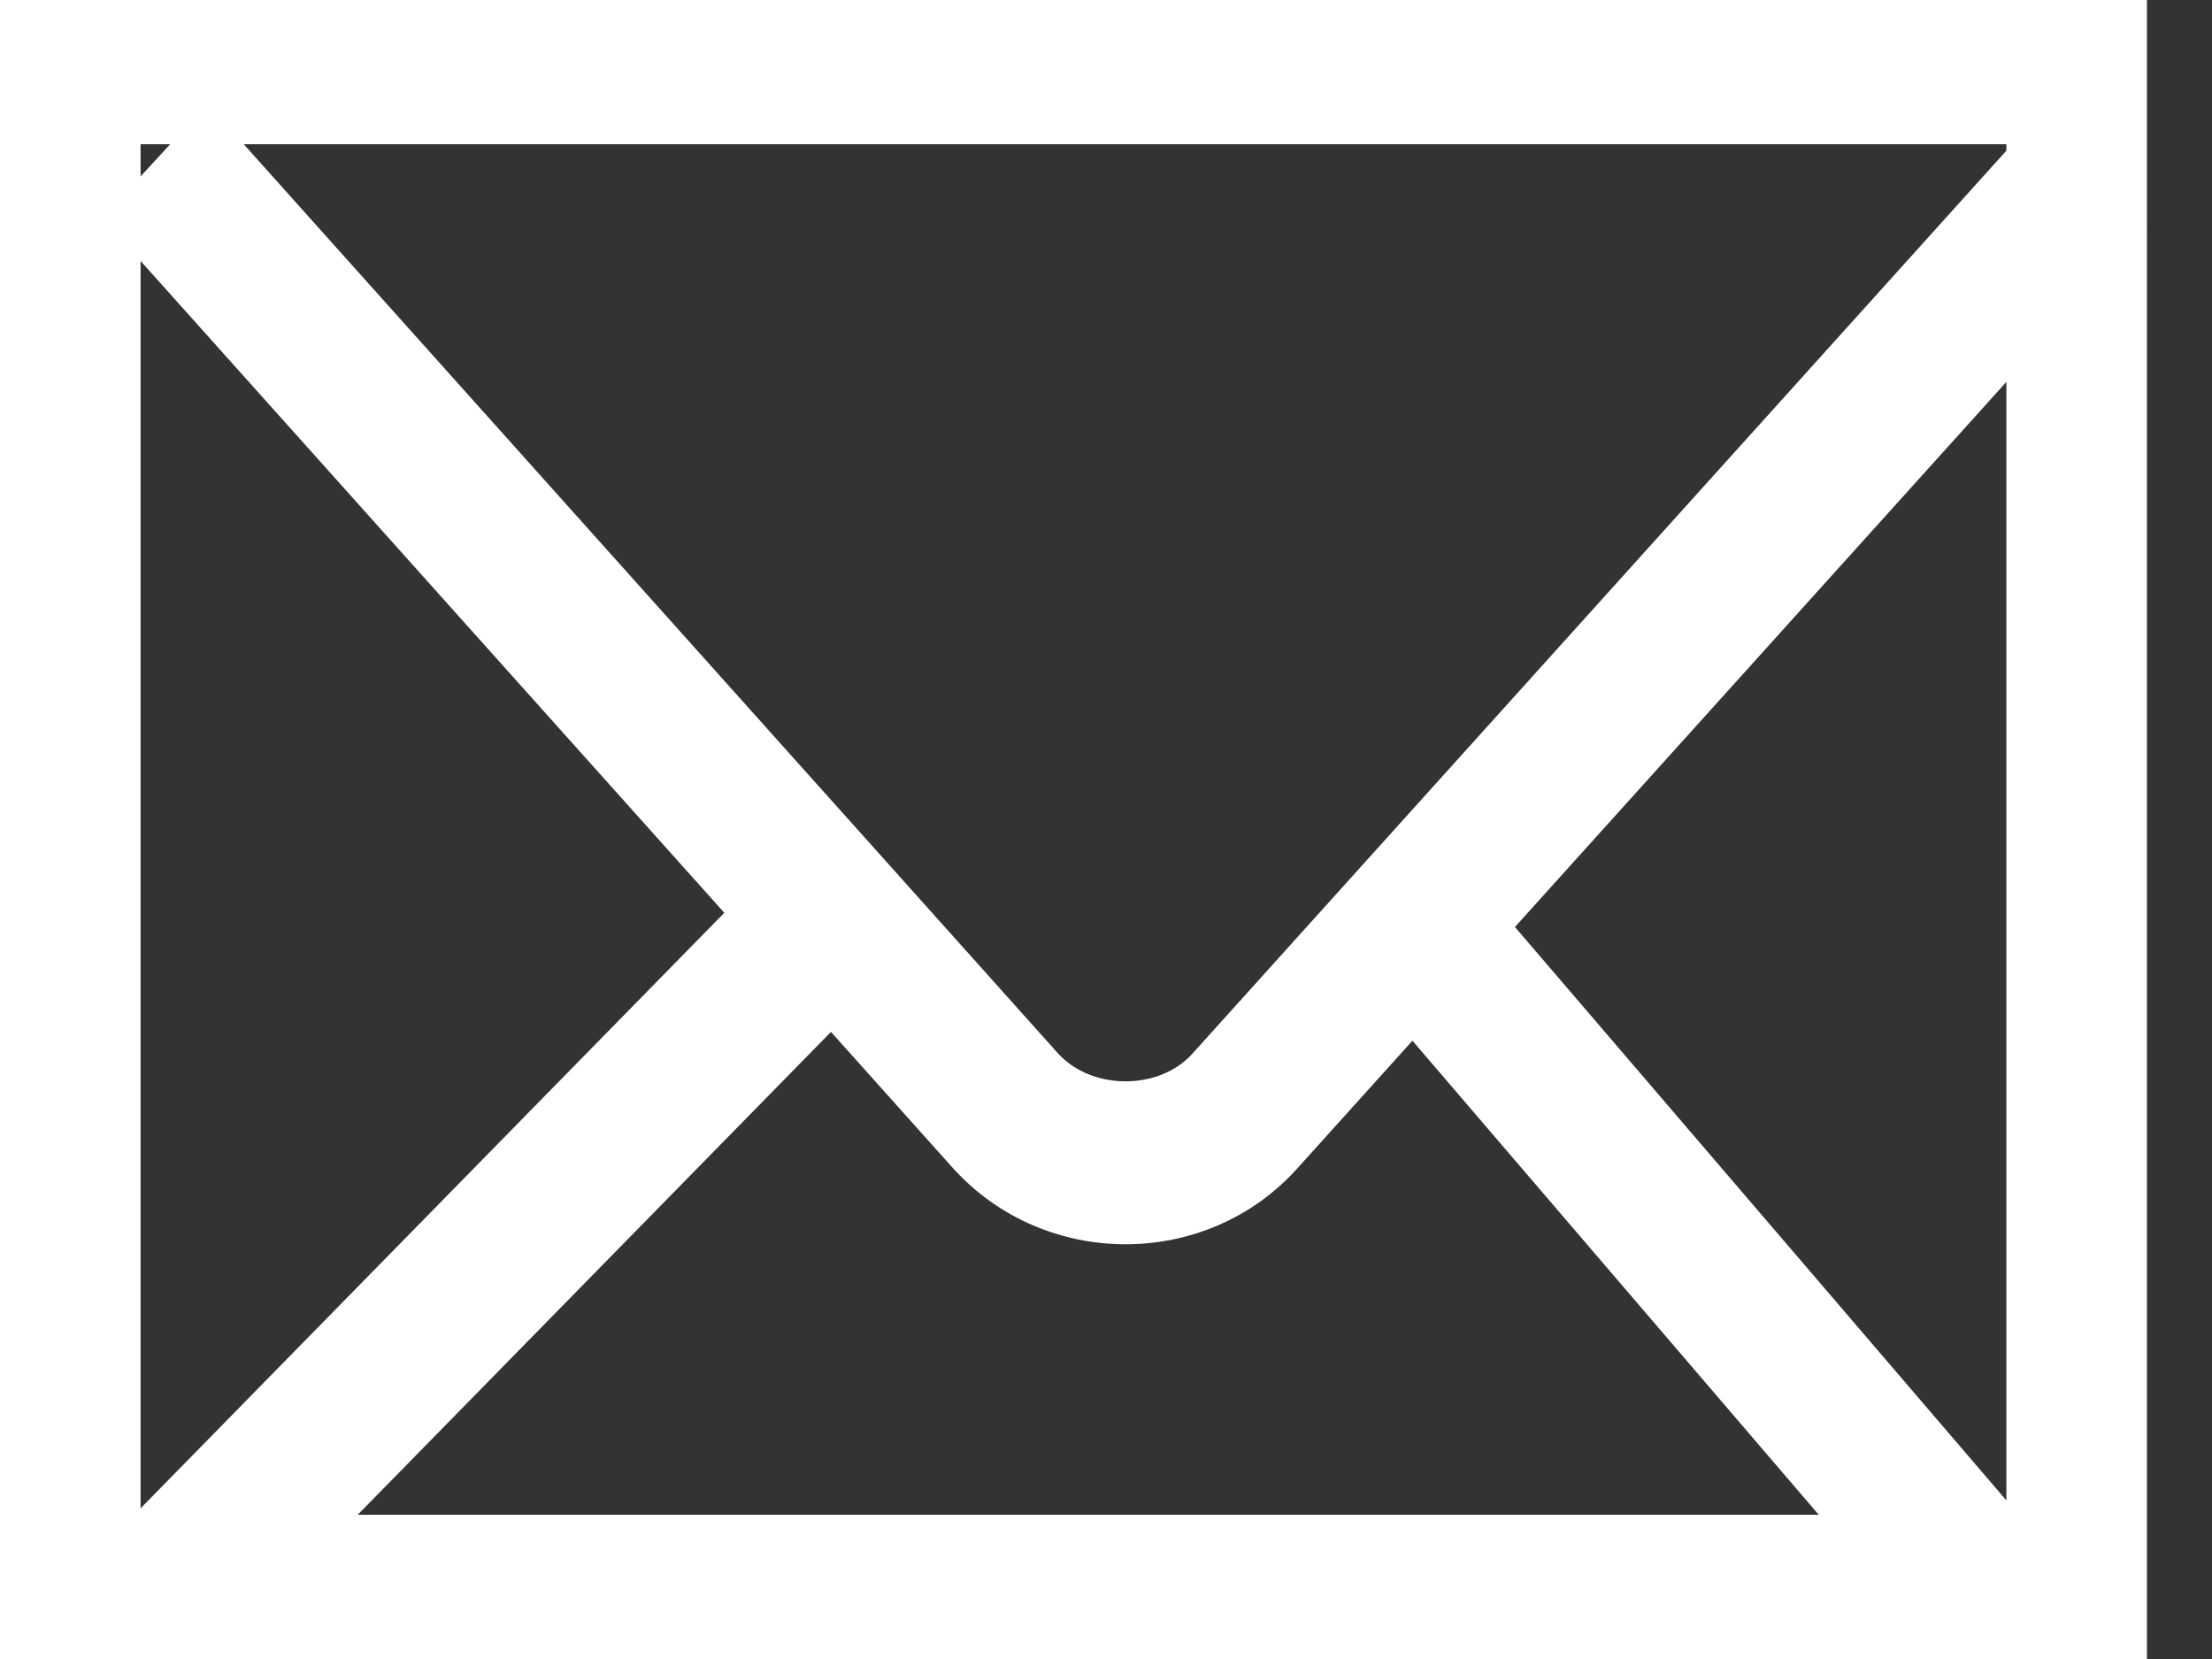
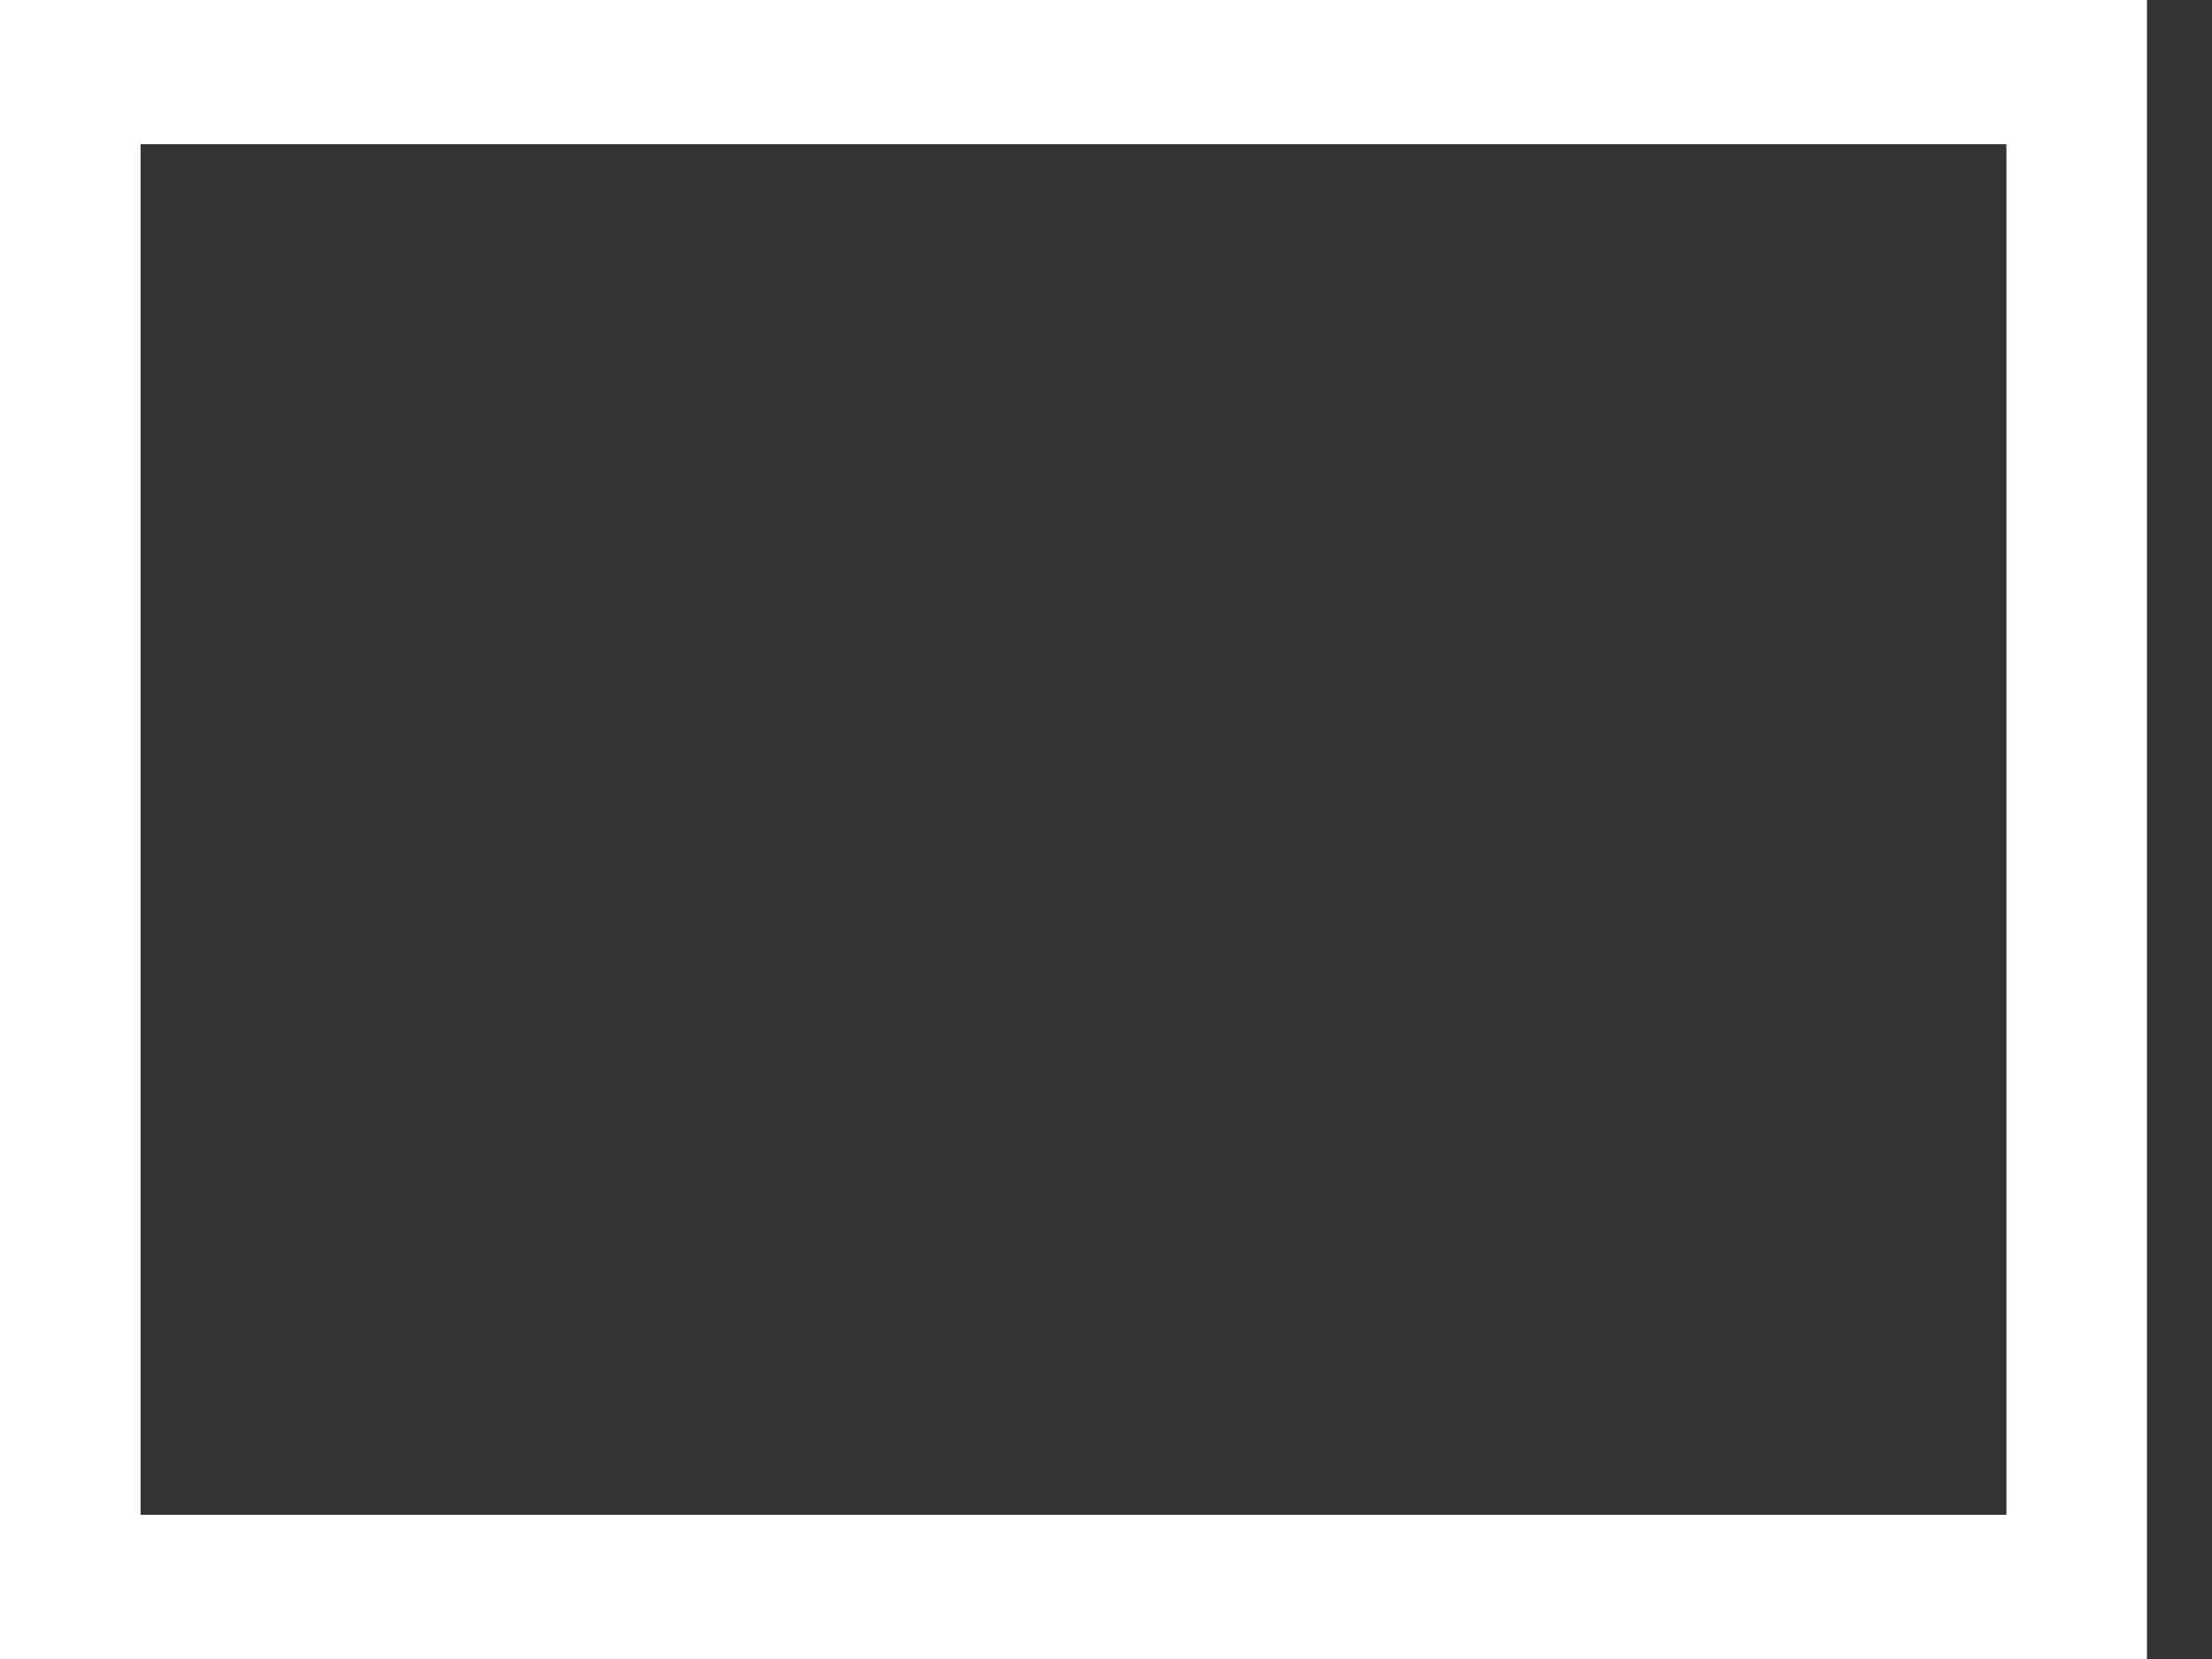
<svg xmlns="http://www.w3.org/2000/svg" width="20px" height="15px" viewBox="0 0 20 15" version="1.1">
  <rect x="0" y="0" width="20" height="15" fill="#333333" stroke="none" />
  <title>email-icon</title>
  <desc>Created with Sketch.</desc>
  <defs />
  <g id="Symbols" stroke="none" stroke-width="1" fill="none" fill-rule="evenodd">
    <g id="mobile-footer" transform="translate(-286, -190)" fill-rule="nonzero" fill="#FFFFFF">
      <g id="Group-27" transform="translate(0, 168)">
        <g id="Group-25" transform="translate(278, 22)">
          <g id="email-icon" transform="translate(8, 0)">
            <path d="M19.412,15 L0,15 L0,0 L19.412,8.70328058e-17 L19.412,15 Z M18.141,1.304 L1.271,1.304 L1.271,13.696 L18.141,13.696 L18.141,1.304 Z" id="path2451" />
-             <path d="M0.924,1.972 L8.613,10.558 C9.443,11.48 10.906,11.479 11.728,10.566 L19.412,2.043 L18.463,1.005 L10.78,9.528 C10.48,9.861 9.869,9.861 9.564,9.522 L1.876,0.938 L0.924,1.972 Z" id="path2455" />
-             <polygon id="path2457" points="1.956 15 8.319 8.508 7.287 7.5 0.924 13.992" />
-             <polygon id="path2459" points="18.487 13.97 12.942 7.5 12.017 8.53 17.562 15" />
          </g>
        </g>
      </g>
    </g>
  </g>
</svg>